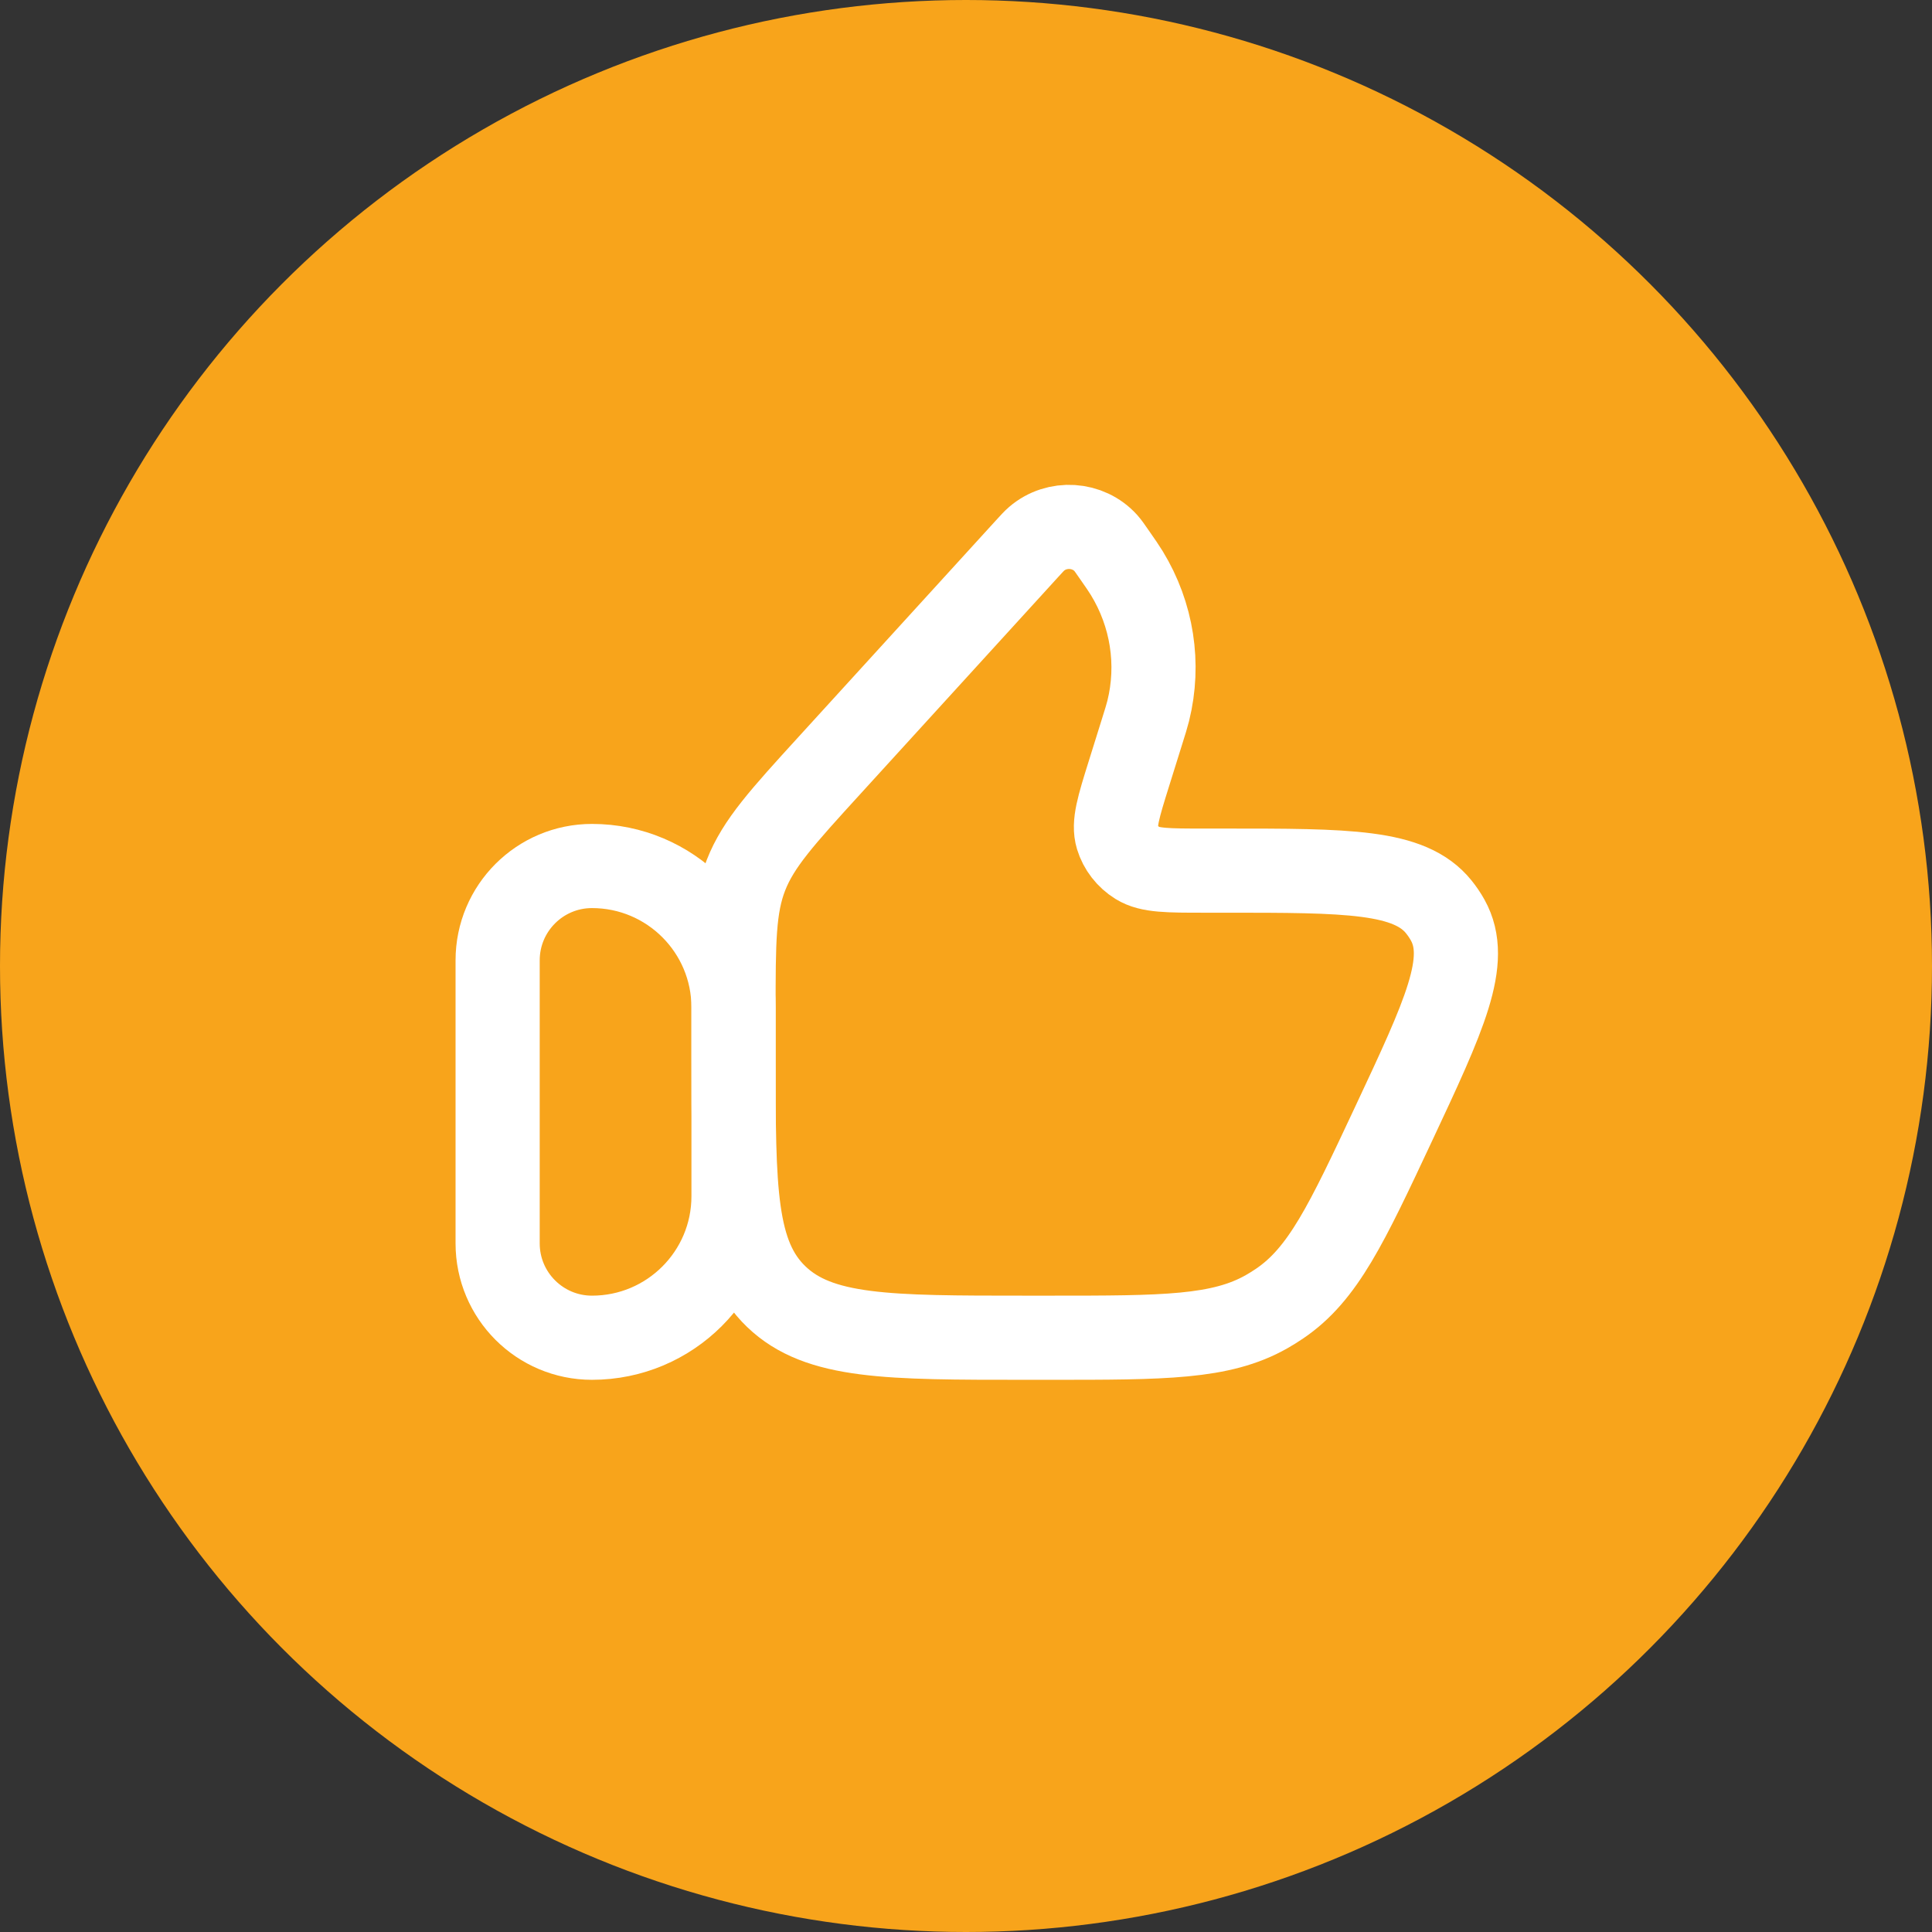
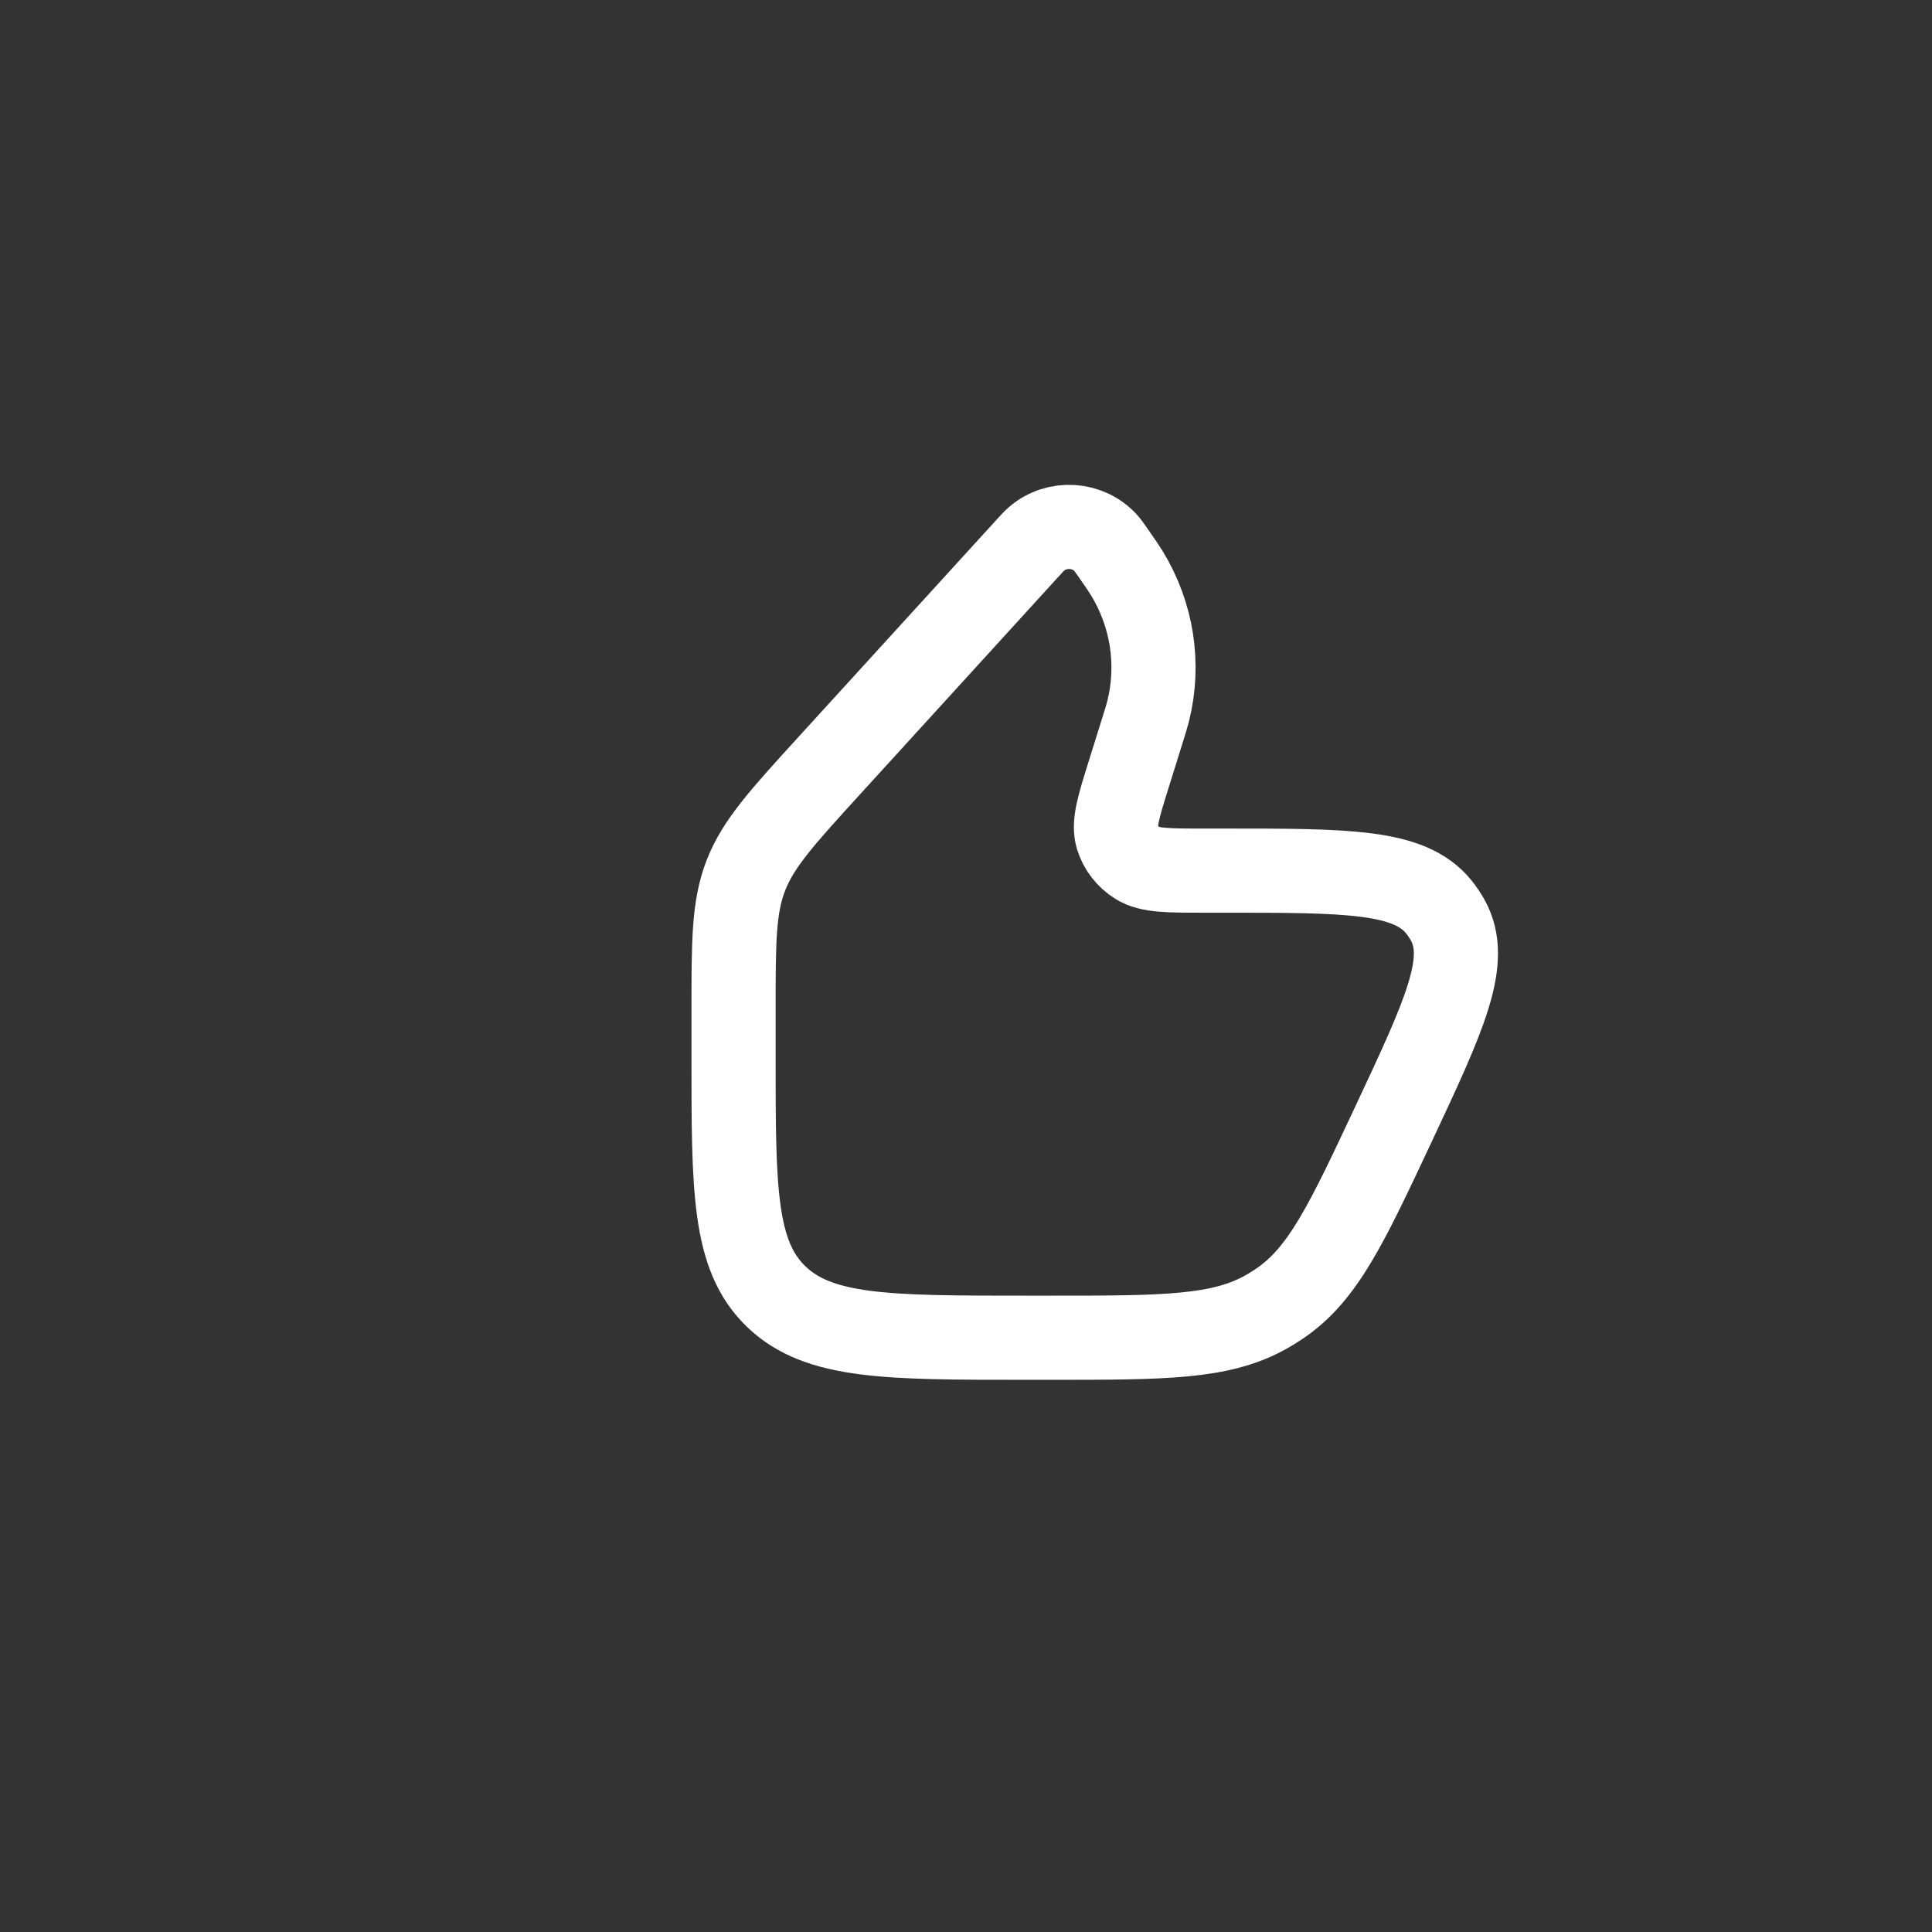
<svg xmlns="http://www.w3.org/2000/svg" width="66" height="66" viewBox="0 0 66 66" fill="none">
  <rect x="0" y="0" width="66" height="66" fill="#333333" stroke="none" />
-   <circle cx="33" cy="33" r="33" fill="#F8A41B" />
-   <path d="M17 32.807C17 31.027 18.443 29.584 20.223 29.584C22.893 29.584 25.058 31.748 25.058 34.418V40.865C25.058 43.535 22.893 45.699 20.223 45.699C18.443 45.699 17 44.256 17 42.476V32.807Z" stroke="white" stroke-width="2.875" stroke-linecap="round" stroke-linejoin="round" />
  <path d="M39.007 25.016L38.569 26.418C38.21 27.566 38.031 28.14 38.169 28.594C38.281 28.96 38.526 29.277 38.86 29.485C39.273 29.742 39.897 29.742 41.147 29.742H41.811C46.04 29.742 48.154 29.742 49.152 30.982C49.266 31.123 49.368 31.274 49.456 31.432C50.224 32.814 49.35 34.677 47.604 38.401C46.001 41.819 45.199 43.528 43.711 44.534C43.567 44.632 43.419 44.724 43.268 44.81C41.701 45.699 39.76 45.699 35.878 45.699H35.036C30.332 45.699 27.981 45.699 26.52 44.297C25.059 42.895 25.059 40.638 25.059 36.125V34.538C25.059 32.167 25.059 30.981 25.484 29.895C25.909 28.81 26.722 27.917 28.35 26.132L35.081 18.75C35.25 18.565 35.334 18.473 35.409 18.409C36.103 17.81 37.175 17.877 37.783 18.558C37.848 18.631 37.919 18.733 38.061 18.938C38.284 19.258 38.395 19.418 38.492 19.577C39.36 20.997 39.622 22.683 39.225 24.285C39.18 24.463 39.123 24.648 39.007 25.016Z" stroke="white" stroke-width="2.875" stroke-linecap="round" stroke-linejoin="round" />
</svg>